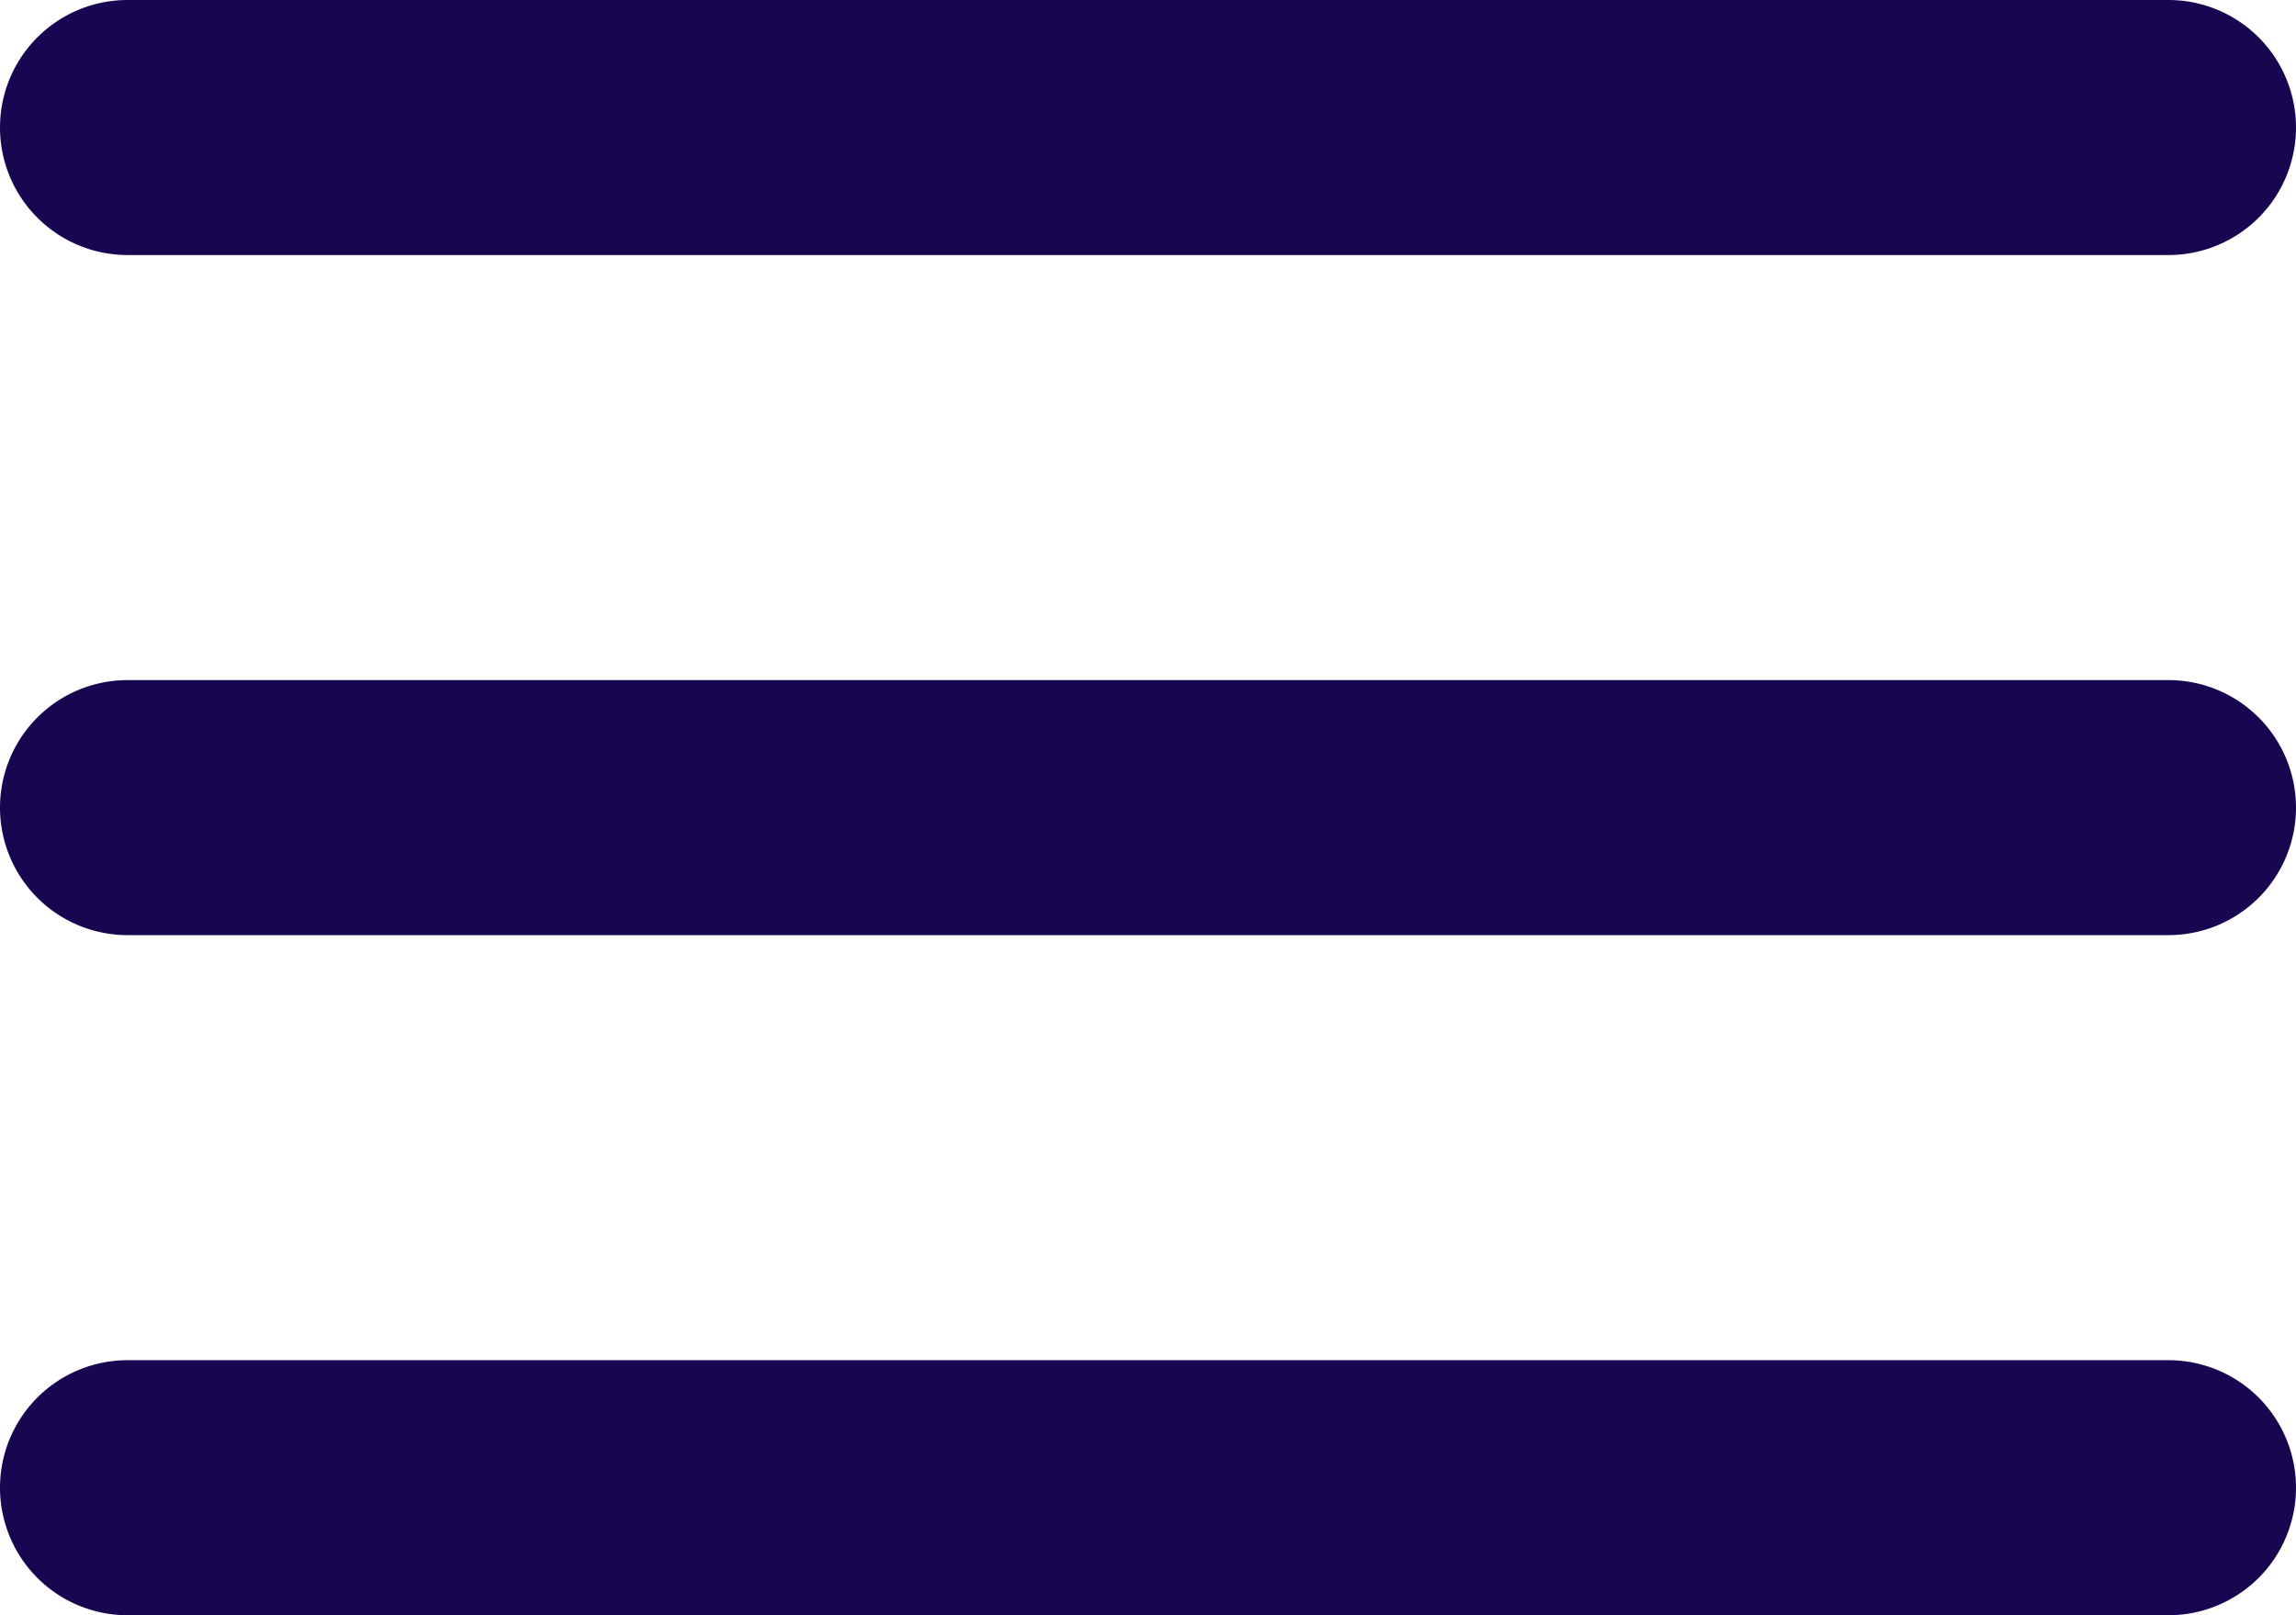
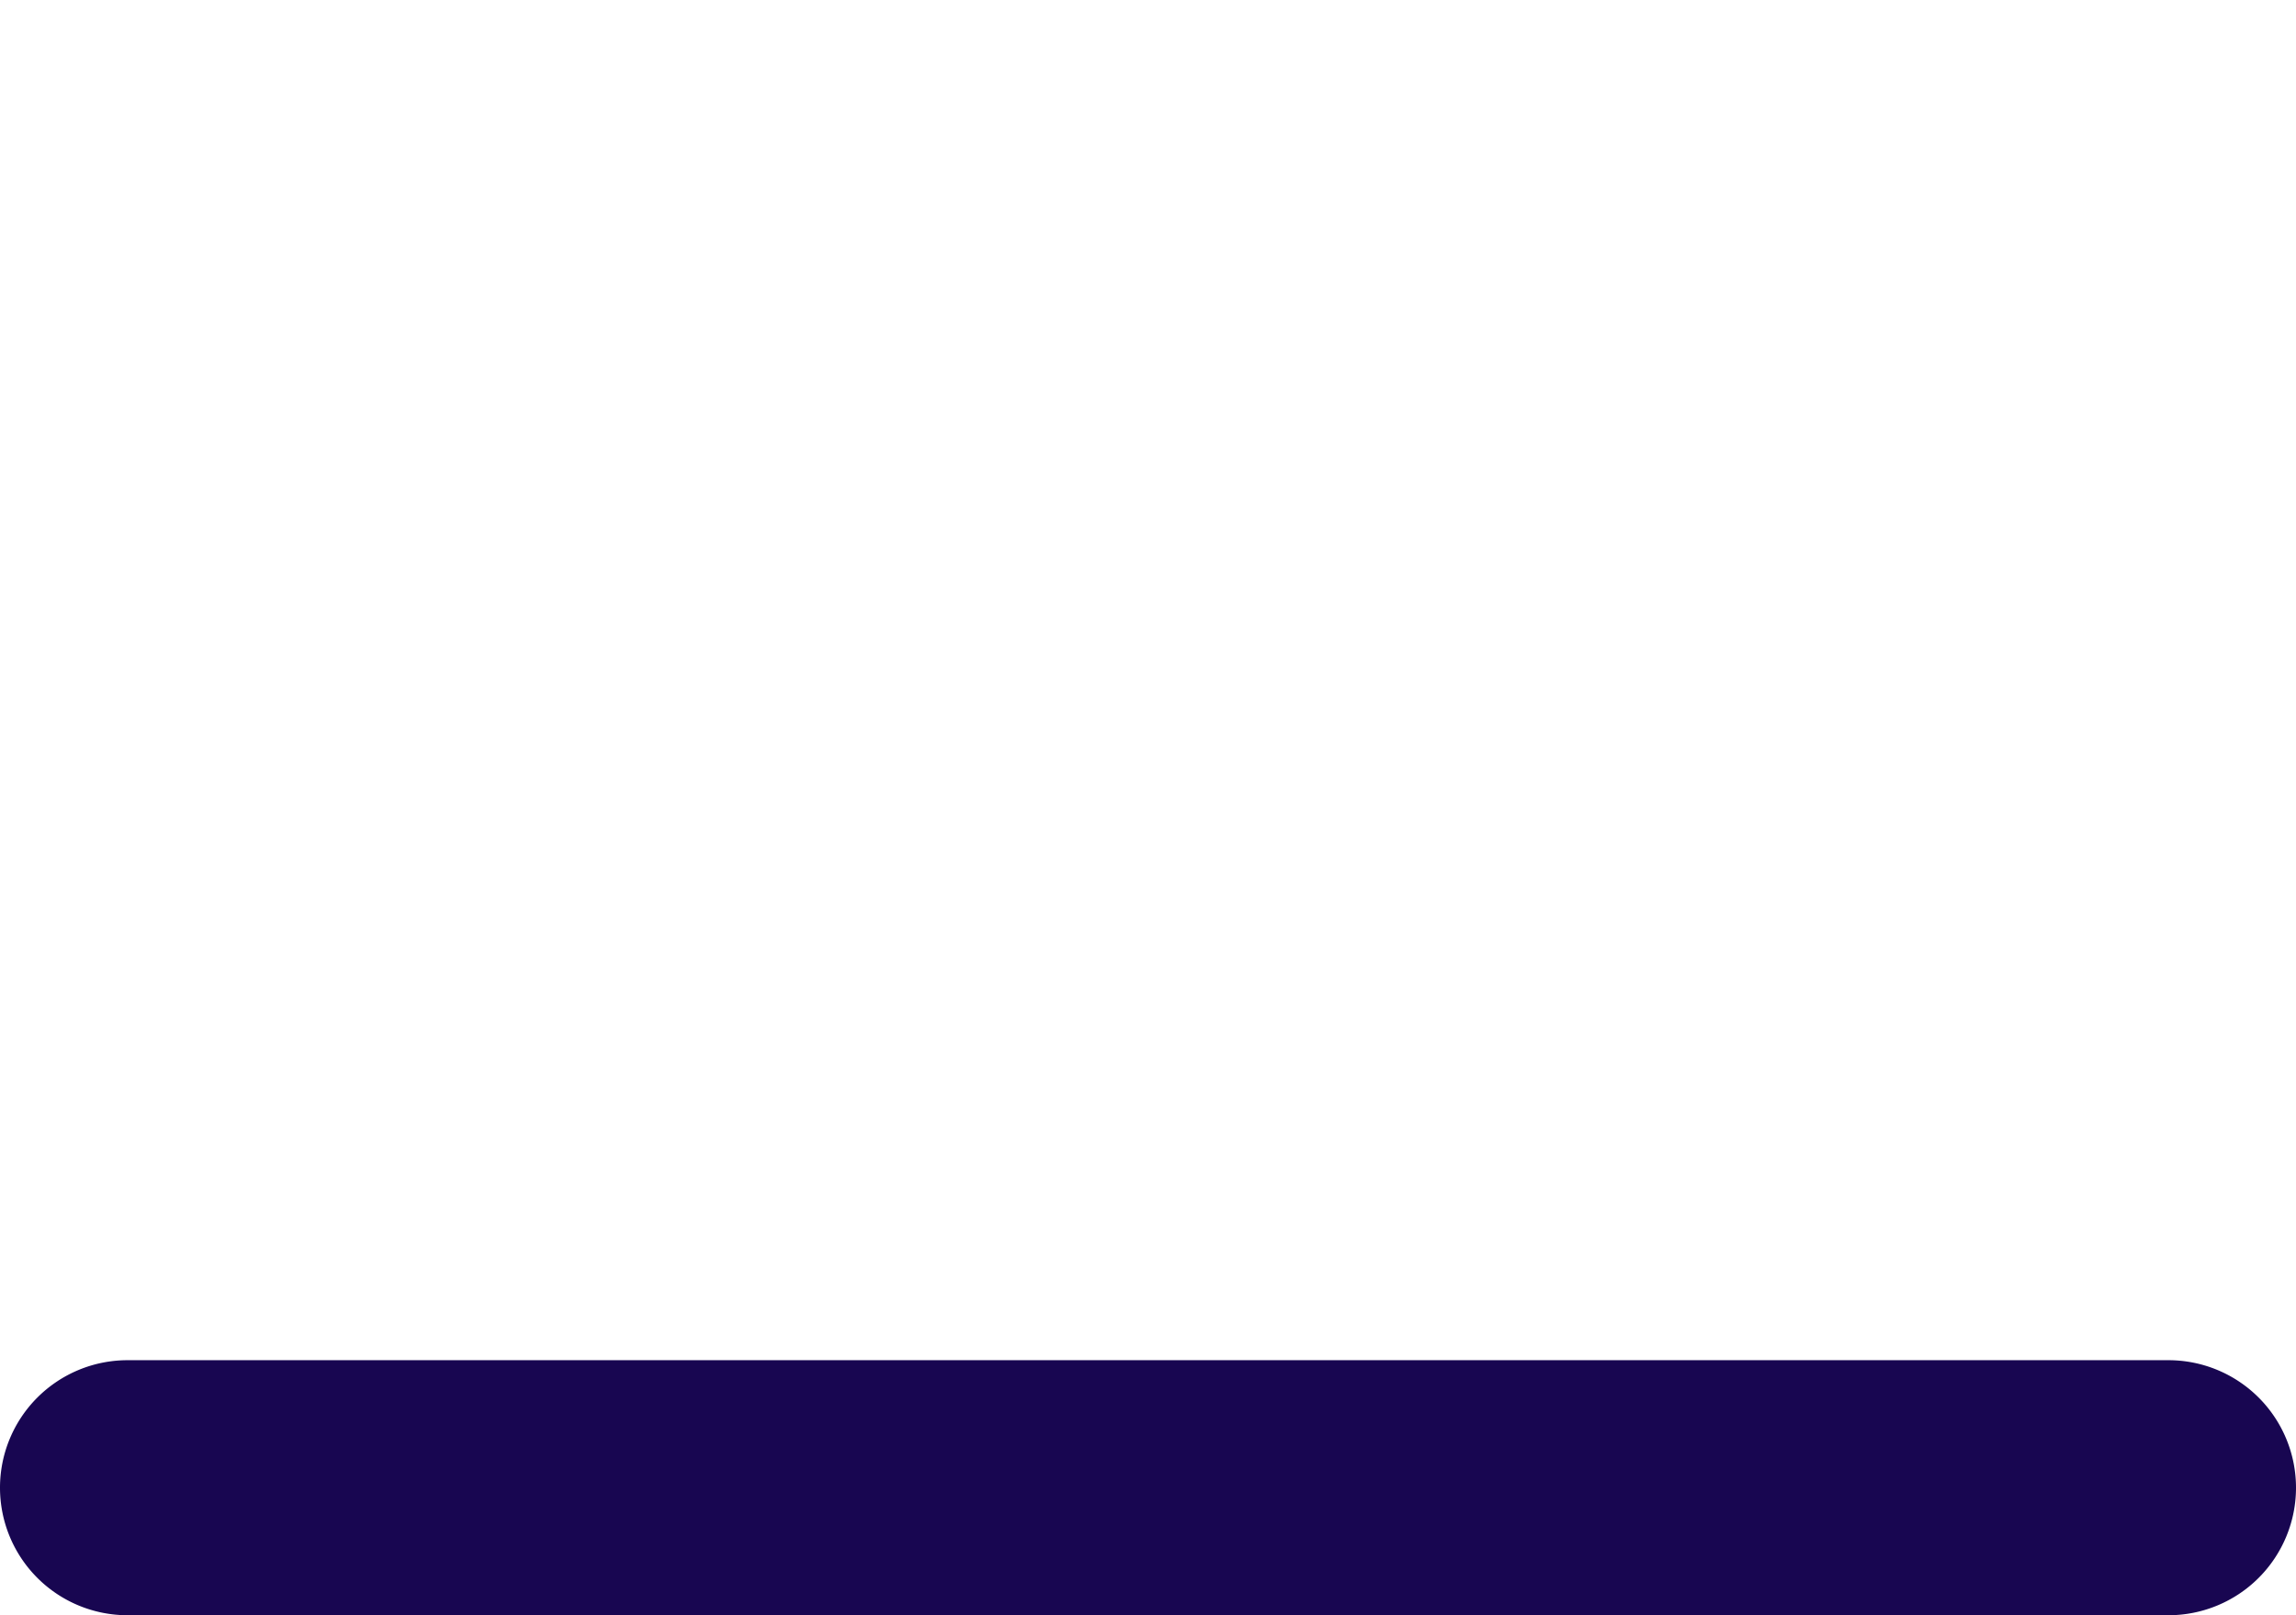
<svg xmlns="http://www.w3.org/2000/svg" viewBox="0 0 27 19">
  <g id="a5b91dfe-69a9-4b49-aa38-f6d7c80ede07" data-name="Layer 2">
    <g id="aeee1521-56bc-48bf-afec-19522a0ba74a" data-name="Layer 1">
-       <path d="M1.5,0h24A1.5,1.5,0,0,1,27,1.5h0A1.5,1.5,0,0,1,25.5,3H1.5A1.5,1.5,0,0,1,0,1.5H0A1.5,1.5,0,0,1,1.5,0Z" style="fill:#180651" />
-       <path d="M1.5,8h24A1.5,1.5,0,0,1,27,9.5h0A1.5,1.5,0,0,1,25.5,11H1.5A1.5,1.5,0,0,1,0,9.5H0A1.5,1.5,0,0,1,1.5,8Z" style="fill:#180651" />
      <path d="M1.5,16h24A1.5,1.5,0,0,1,27,17.5h0A1.5,1.5,0,0,1,25.5,19H1.5A1.5,1.5,0,0,1,0,17.5H0A1.5,1.5,0,0,1,1.5,16Z" style="fill:#180651" />
    </g>
  </g>
</svg>